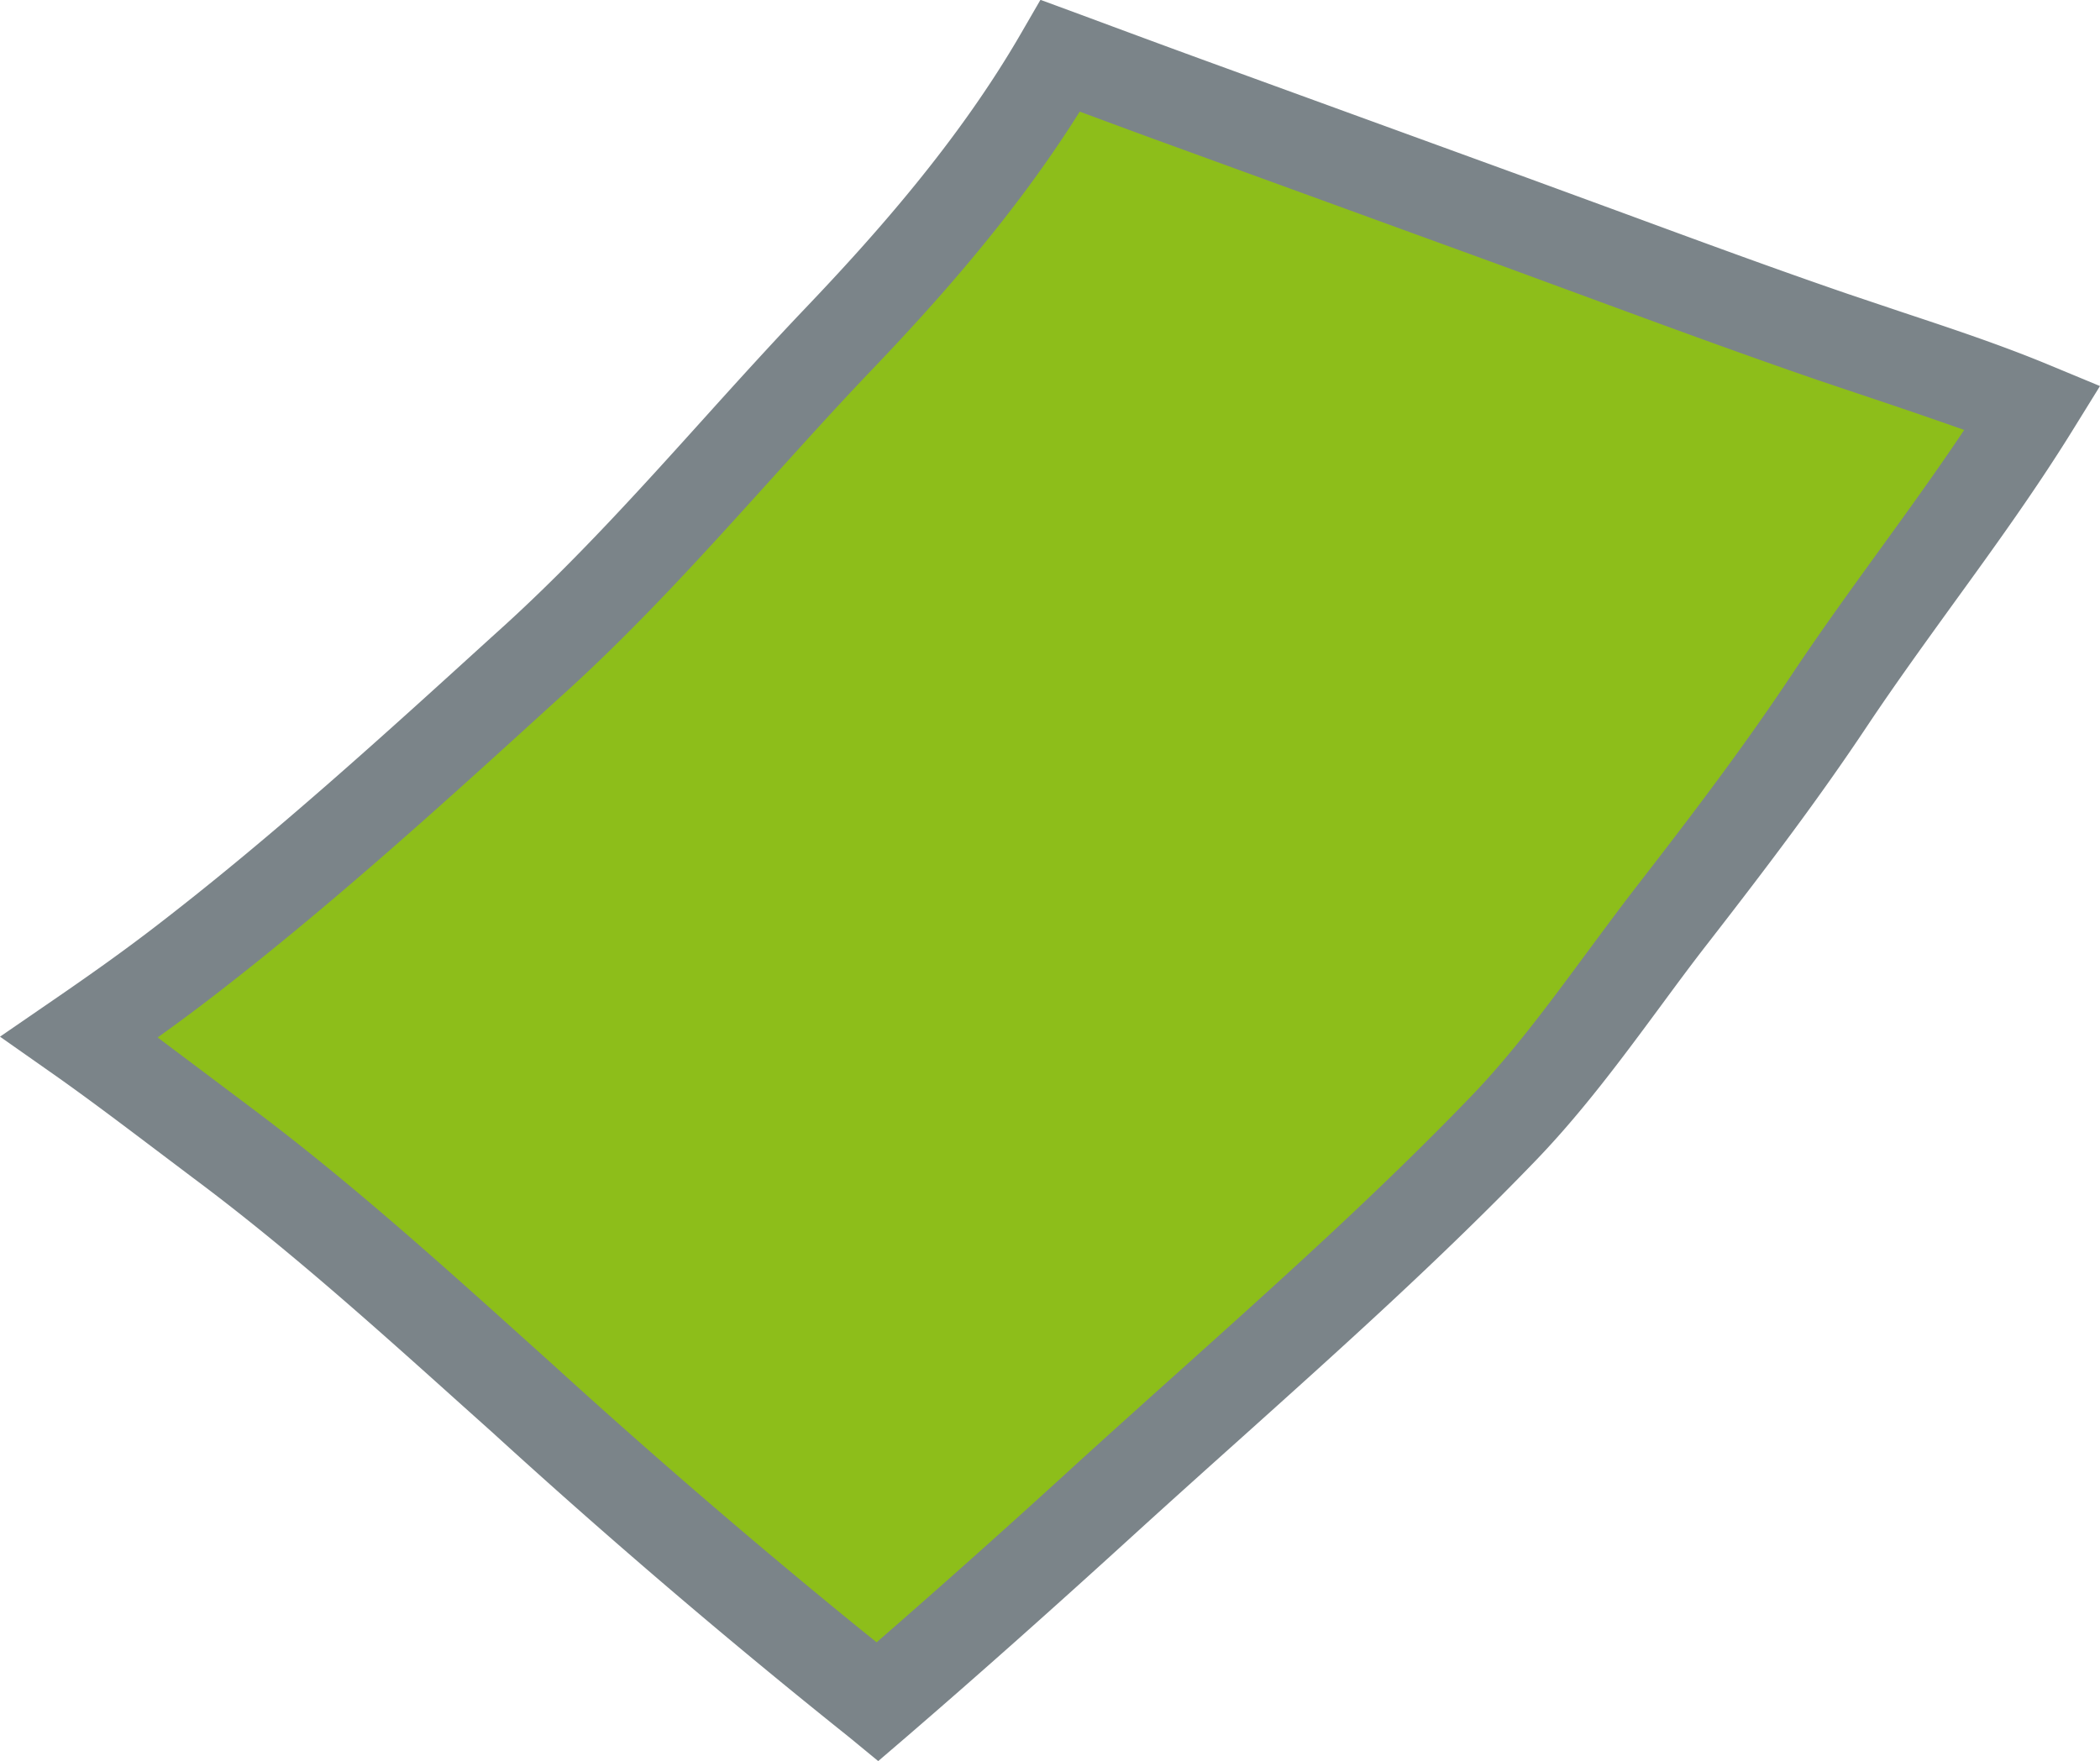
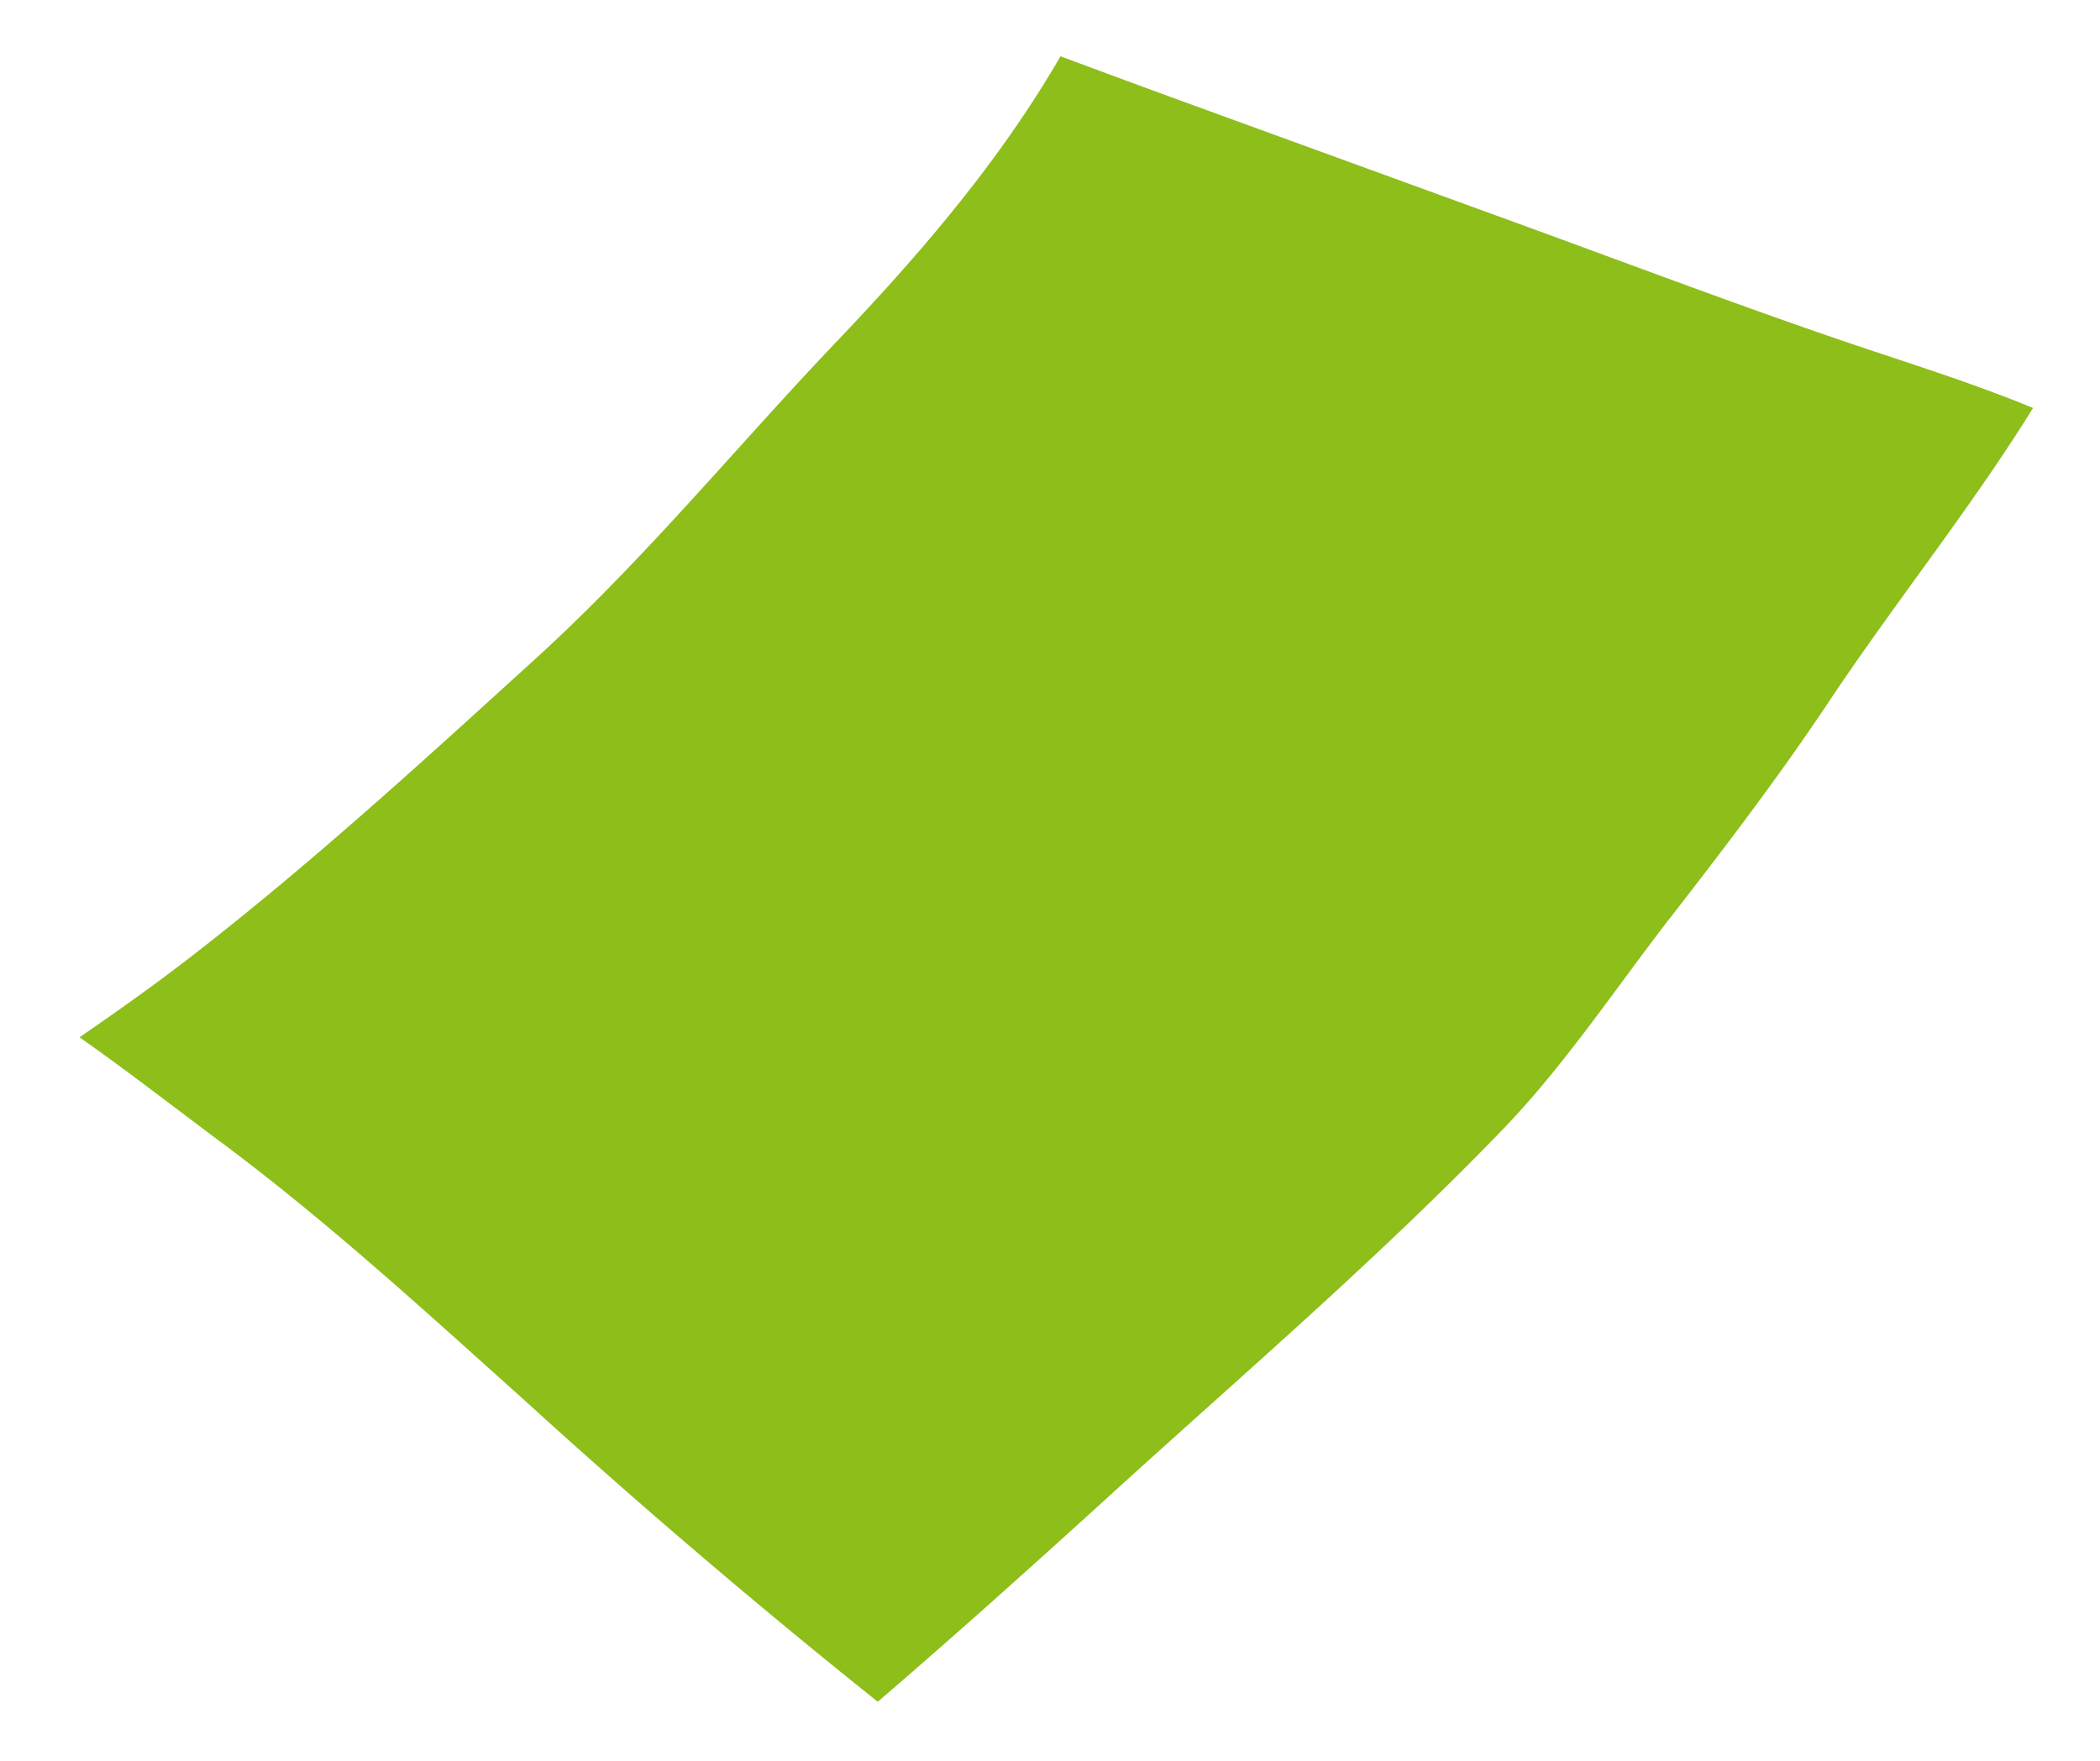
<svg xmlns="http://www.w3.org/2000/svg" width="13.204" height="11.077" viewBox="0 0 13.204 11.077">
  <path d="M11.505 4.405c-.312.468-.648.91-.993 1.354-.347.446-.668.934-1.06 1.341-.783.813-1.647 1.552-2.481 2.312-.479.436-.961.869-1.452 1.291a45.515 45.515 0 01-2.232-1.906c-.62-.556-1.232-1.118-1.901-1.616-.294-.219-.585-.446-.886-.657.232-.16.461-.322.684-.494.761-.588 1.471-1.239 2.182-1.886.688-.626 1.266-1.337 1.907-2.009.52-.546 1.017-1.127 1.395-1.781.279.104.558.207.838.309l2.021.736c.665.242 1.327.493 1.996.723.421.145.849.274 1.26.444-.392.632-.861 1.214-1.279 1.84z" fill="#8dbe1a" />
-   <path d="M5.523 11.077l-.186-.153a44.913 44.913 0 01-2.241-1.915l-.192-.172c-.541-.486-1.1-.989-1.689-1.428l-.265-.2c-.2-.151-.408-.308-.614-.453L0 6.52l.339-.233c.201-.138.438-.304.671-.485.722-.558 1.413-1.187 2.081-1.795l.084-.076c.441-.402.848-.852 1.241-1.288.21-.233.428-.474.651-.708.421-.442.956-1.038 1.354-1.727l.121-.209.247.091c.272.101.544.202.816.301l2.021.736.589.216c.459.169.933.344 1.402.505l.345.116c.307.102.624.207.931.335l.311.129-.177.286c-.23.371-.488.728-.738 1.073-.182.252-.371.513-.546.775-.3.451-.619.874-1.005 1.371-.103.132-.203.268-.304.405-.24.325-.489.661-.776.959-.595.618-1.242 1.198-1.868 1.76-.21.188-.419.376-.627.565-.55.502-1.014.914-1.458 1.297l-.183.157zM.994 6.527l.301.226.262.197c.61.455 1.179.966 1.729 1.461l.191.172a45.286 45.286 0 001.933 1.664l.102.082A67.08 67.08 0 006.776 9.2c.209-.19.419-.379.63-.568.618-.555 1.257-1.128 1.838-1.731.262-.271.499-.592.728-.902.104-.14.207-.28.312-.416.378-.487.69-.901.98-1.337.181-.272.373-.537.559-.794.184-.254.361-.499.527-.748a35.412 35.412 0 00-.571-.196l-.351-.118c-.474-.163-.952-.339-1.414-.509l-.587-.216L7.406.929C7.201.855 6.994.778 6.789.702c-.409.652-.909 1.207-1.311 1.628-.218.228-.432.466-.64.696-.403.446-.819.907-1.281 1.327l-.084.076c-.676.616-1.376 1.252-2.116 1.824-.124.096-.247.187-.366.272z" fill="#7b8489" />
</svg>